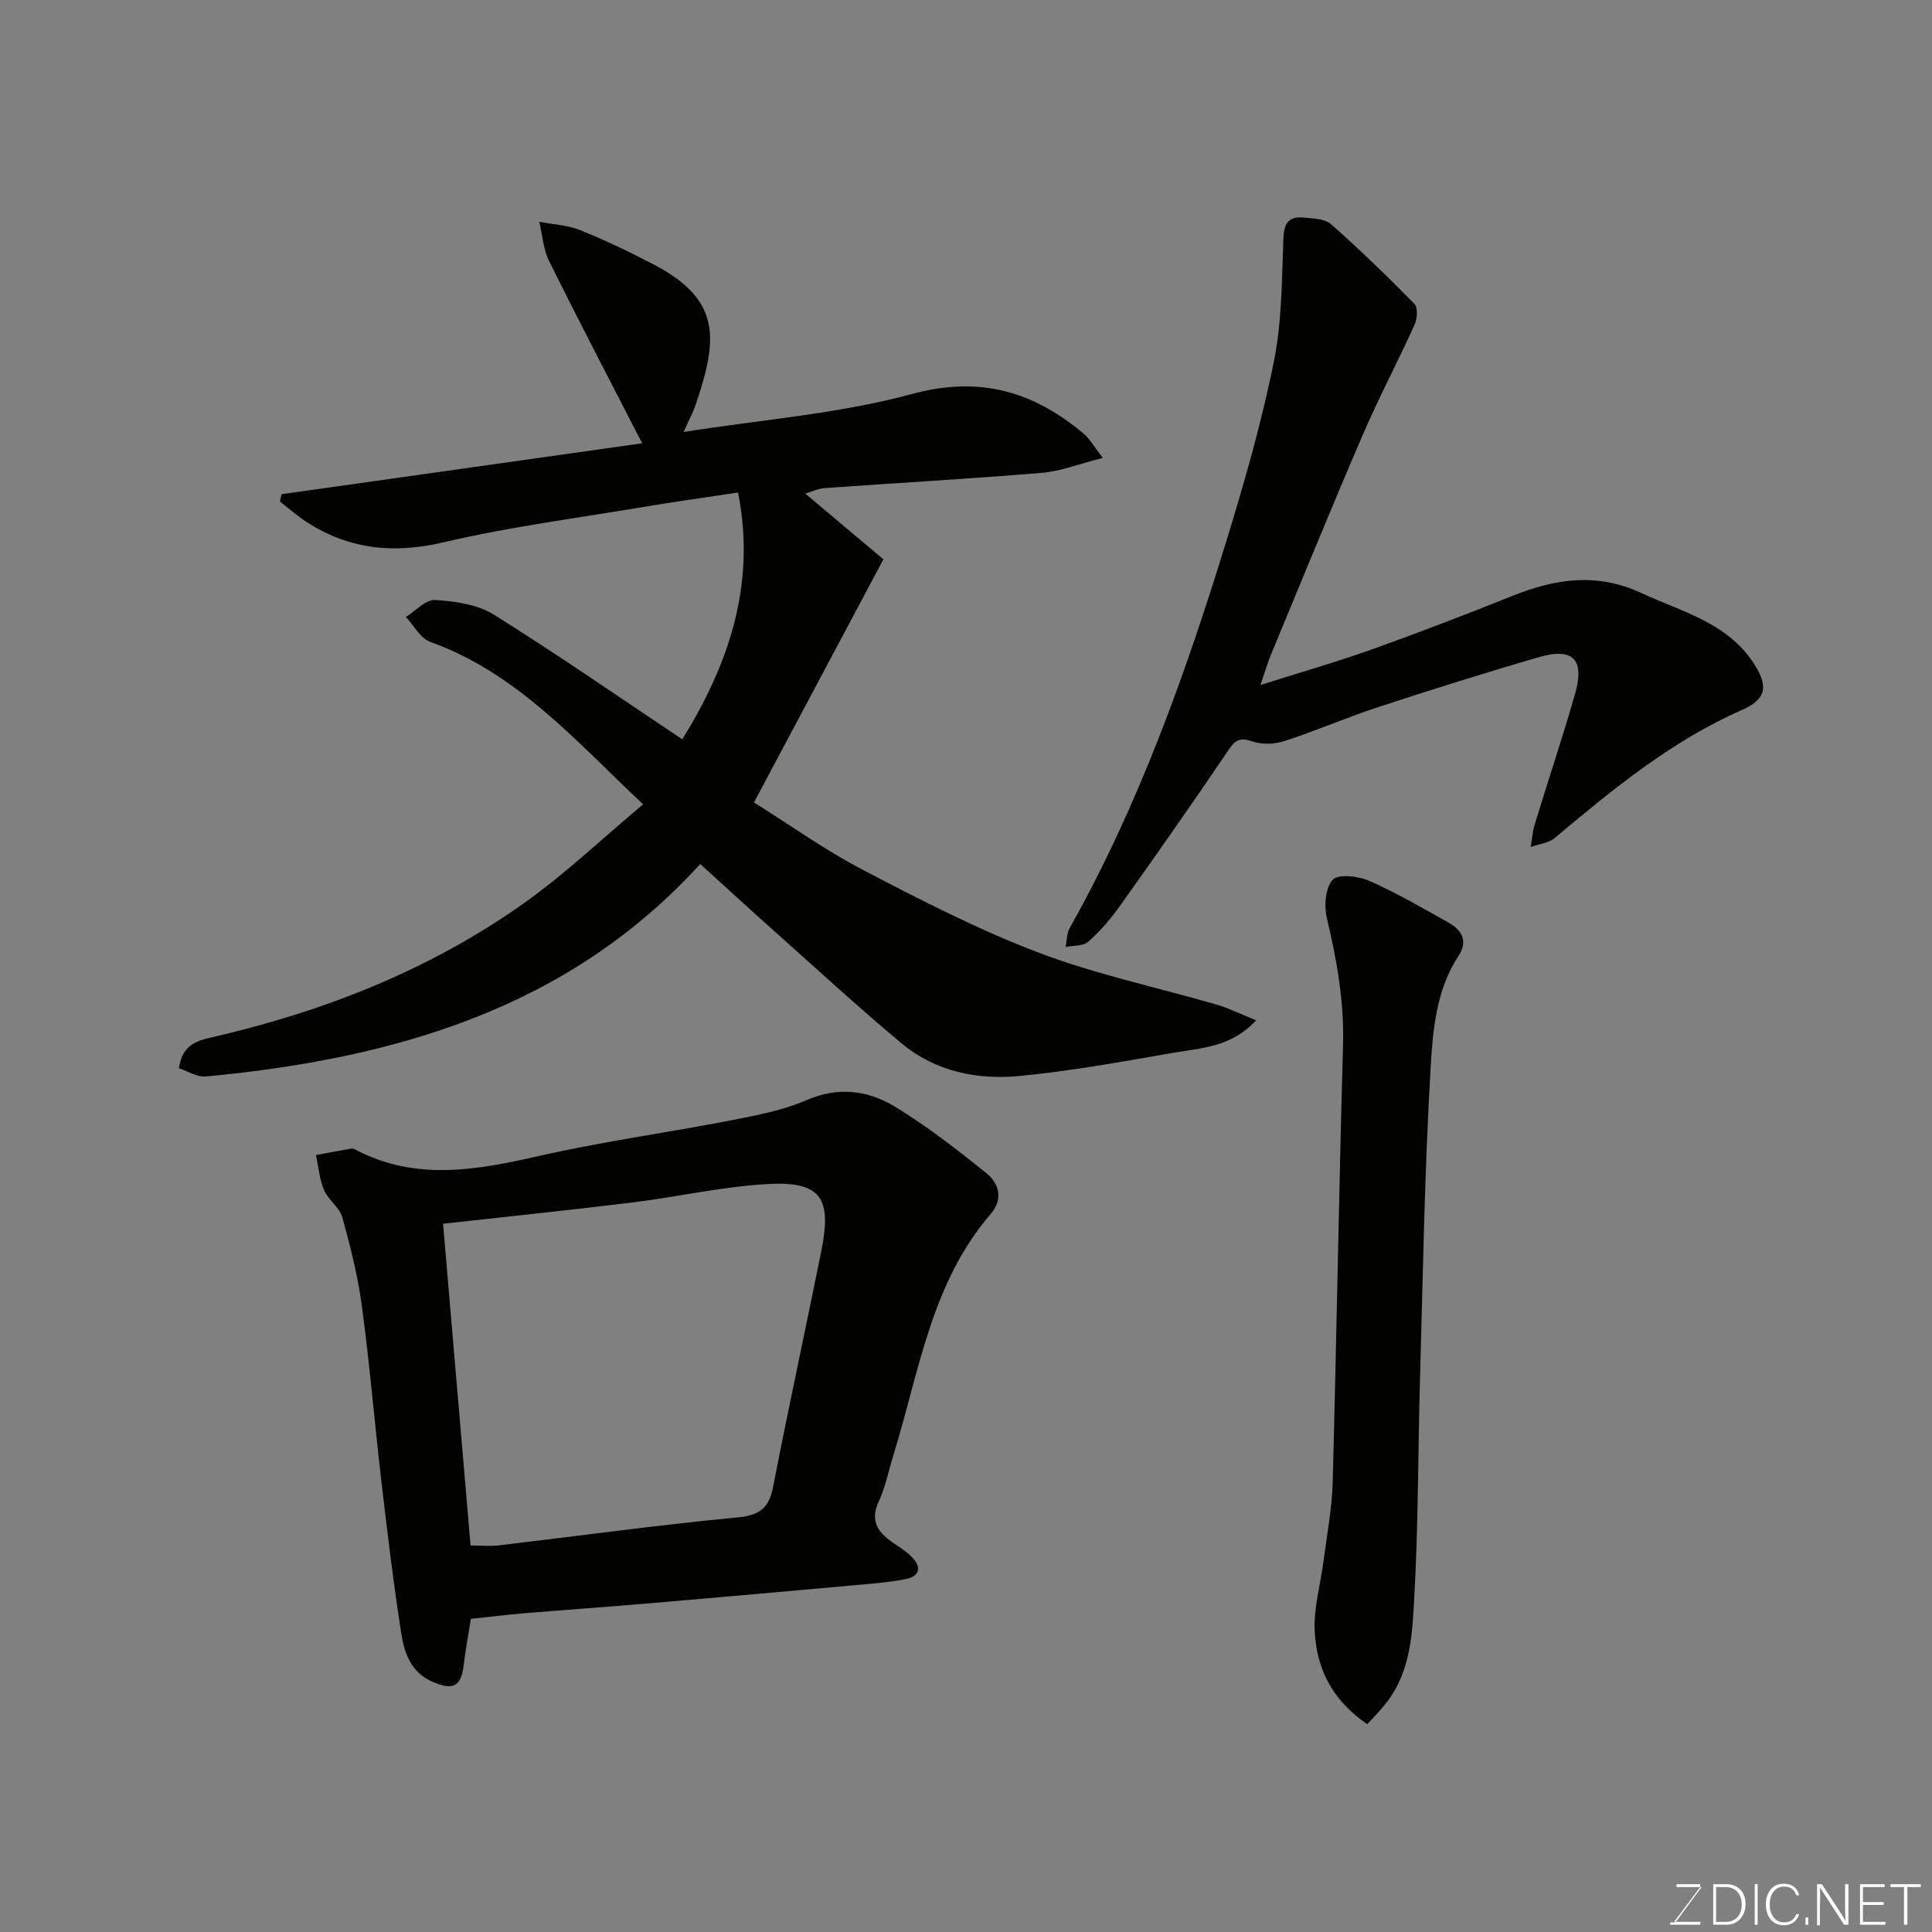
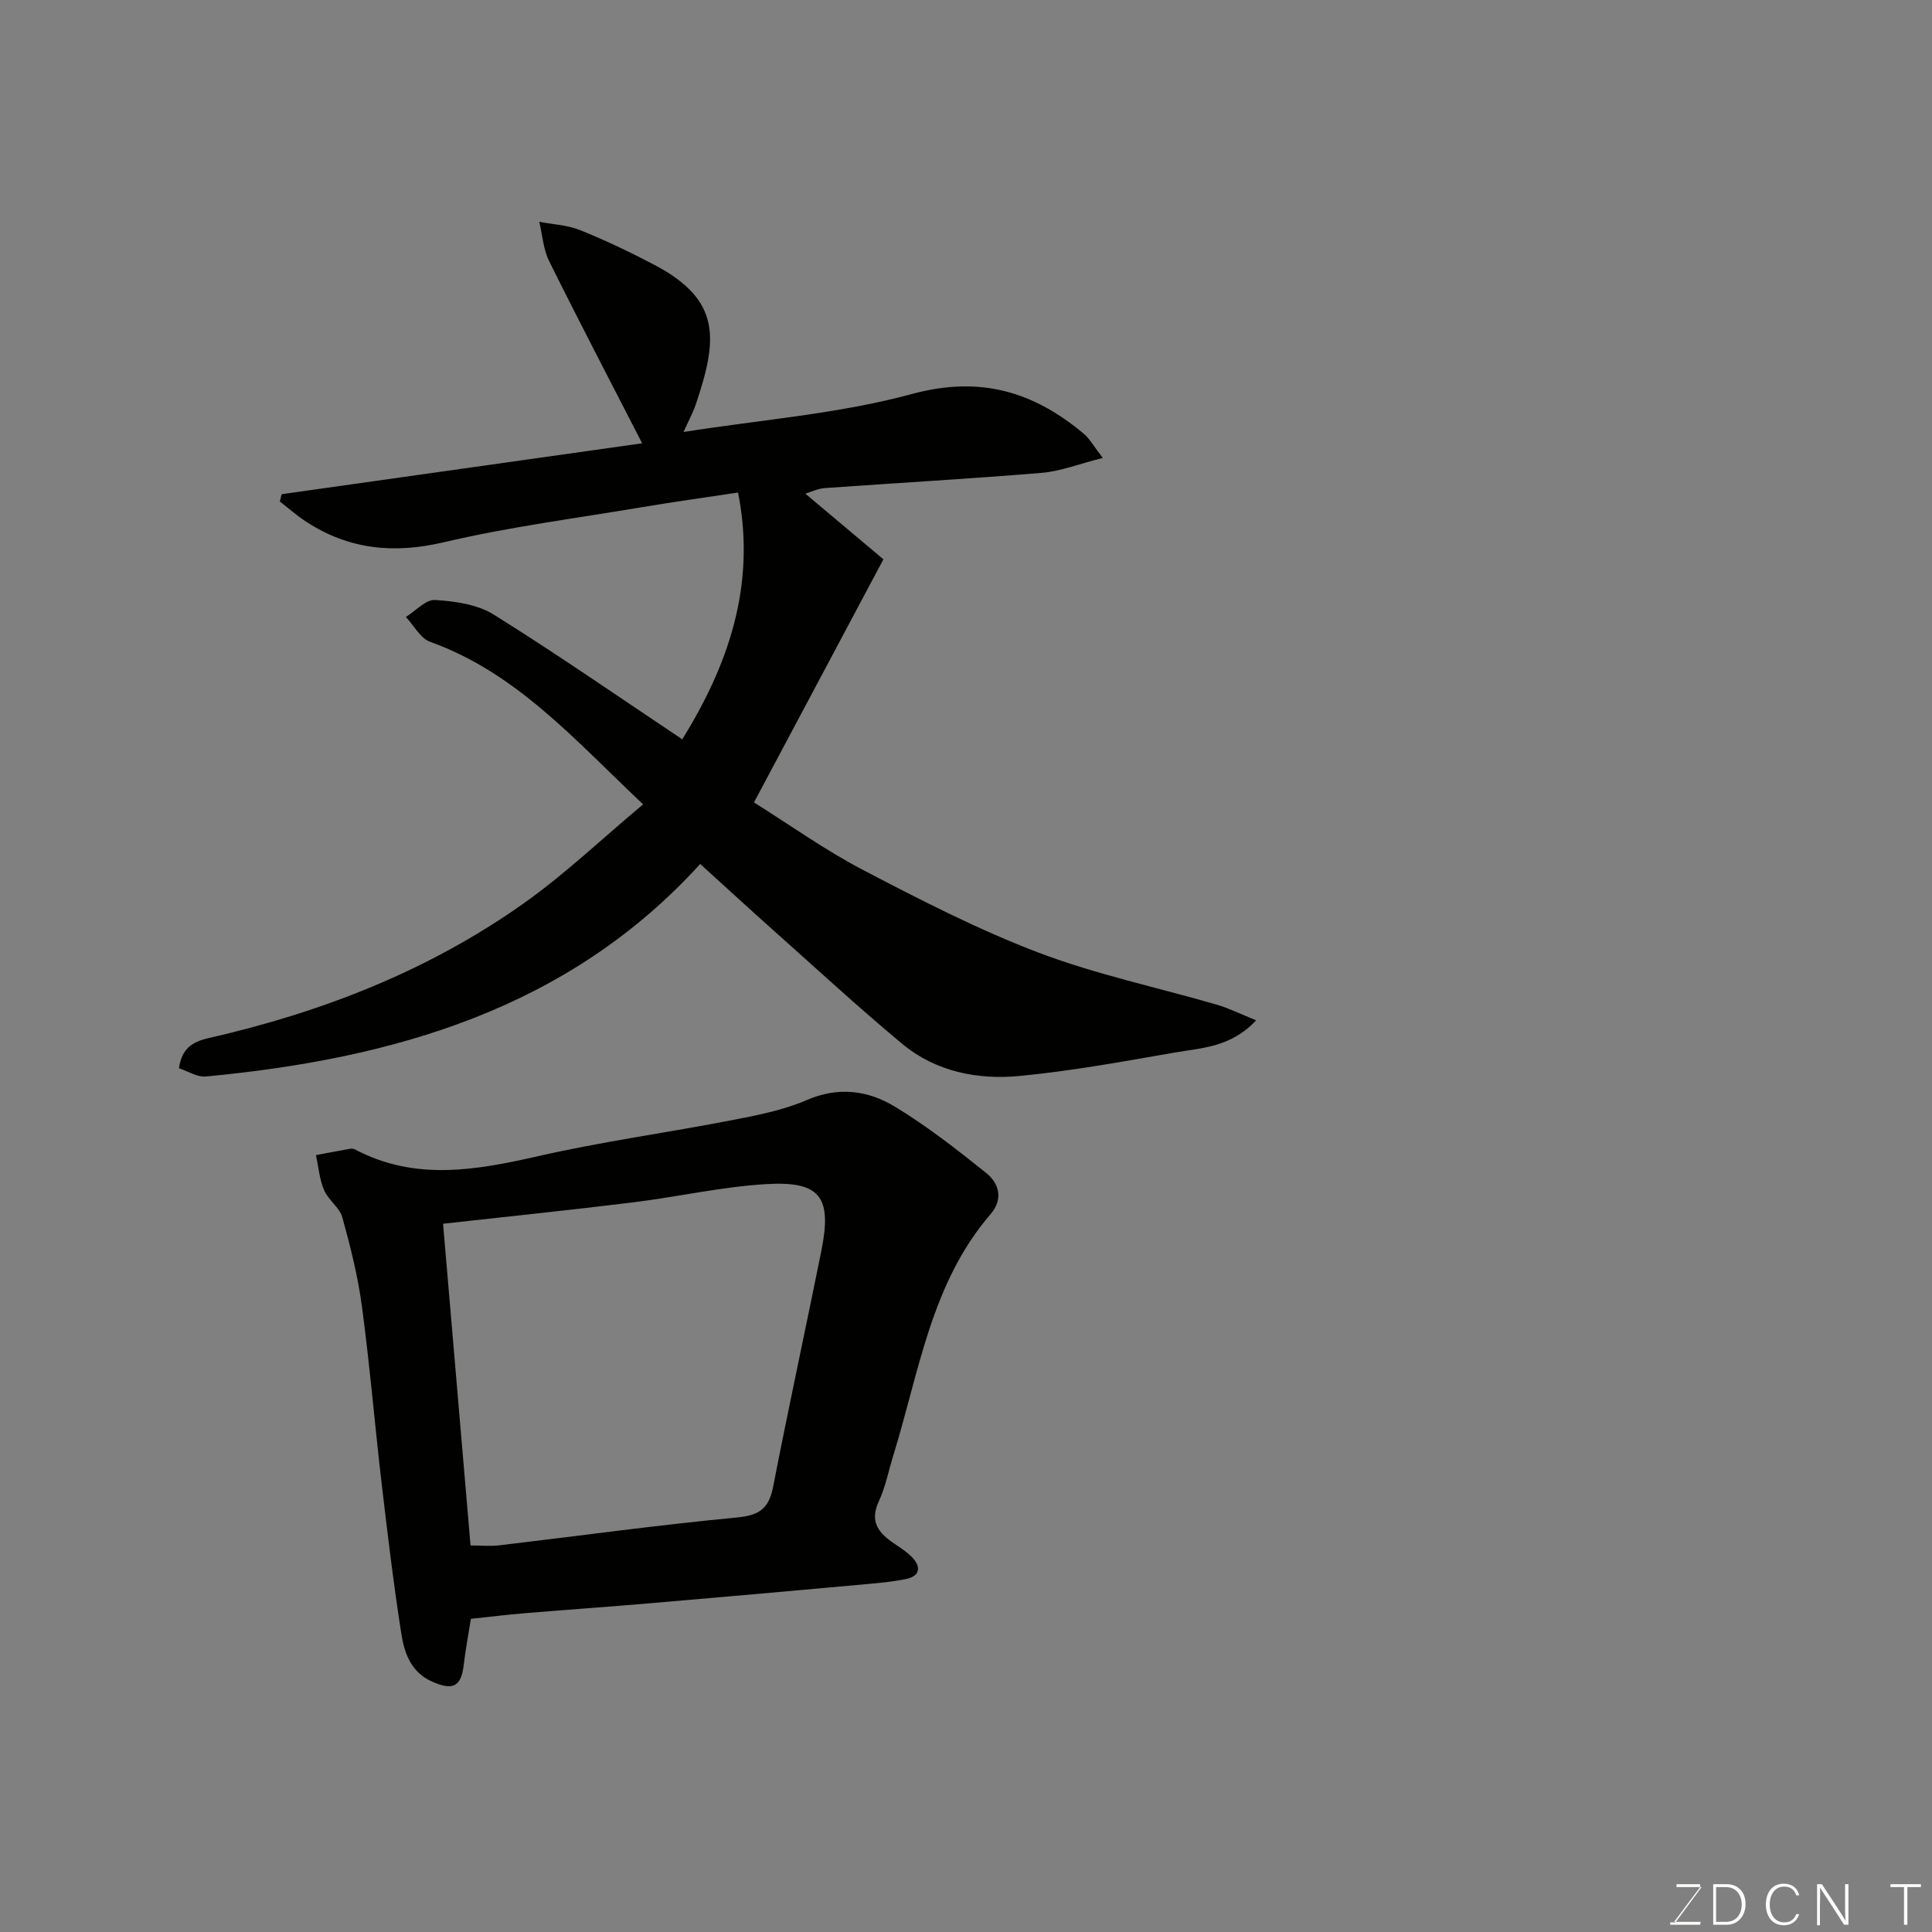
<svg xmlns="http://www.w3.org/2000/svg" enable-background="new 0 0 400 400" viewBox="0 0 400 400">
  <rect x="0" y="0" width="400" height="400" fill="#808080" stroke="none" />
  <path d="m141.52 89.44c16.26-2.57 32.16-3.76 47.26-7.86 14.11-3.83 25.15-.54 35.6 8.22 1.24 1.04 2.05 2.57 3.94 5.01-4.97 1.25-8.76 2.77-12.65 3.09-14.95 1.24-29.93 2.08-44.89 3.15-1.43.1-2.81.78-4.05 1.15 5.47 4.6 11.04 9.29 16.17 13.6-9.09 17.06-17.79 33.42-26.8 50.34 7.47 4.67 14.79 9.92 22.7 14.04 11.84 6.18 23.8 12.33 36.25 17.06 11.96 4.54 24.62 7.2 36.95 10.79 2.5.73 4.87 1.93 8.07 3.22-5.28 5.64-11.35 5.7-16.93 6.68-10.62 1.85-21.25 3.8-31.97 4.83-8.77.85-17.46-.87-24.46-6.71-8.99-7.49-17.6-15.43-26.34-23.22-4.94-4.4-9.81-8.88-15.4-13.95-27.28 29.99-63.45 40.34-102.4 44-1.74.16-3.6-1.08-5.52-1.71.59-4.14 2.8-5.49 6.21-6.26 23.42-5.34 45.55-13.96 65.22-27.92 8.53-6.05 16.17-13.35 24.67-20.46-14.15-13.33-26.18-27.22-44.08-33.64-2.03-.73-3.37-3.38-5.04-5.15 2.02-1.25 4.12-3.64 6.05-3.52 4.12.26 8.74.9 12.14 3.02 13.15 8.21 25.9 17.06 39.04 25.83 9.31-15.06 15.4-31.64 11.55-51.1-6.82 1.03-13.38 1.94-19.91 3.04-13.68 2.3-27.49 4.08-40.97 7.25-10.41 2.45-19.68 1.52-28.53-4.24-1.92-1.25-3.65-2.78-5.46-4.19.12-.5.25-1.01.37-1.51 25.01-3.53 50.01-7.06 74.64-10.54-6.39-12.45-12.96-25.02-19.26-37.72-1.21-2.45-1.39-5.41-2.04-8.14 2.83.55 5.84.67 8.47 1.73 5.26 2.12 10.41 4.58 15.43 7.22 13.98 7.38 12.96 15.59 8.5 28.88-.63 1.82-1.56 3.5-2.53 5.69z" fill="#010100" />
  <path d="m97.49 335.16c-.53 3.37-1.11 6.41-1.47 9.48-.53 4.57-2.21 5.43-6.53 3.53-4.37-1.92-5.76-5.86-6.39-9.86-1.62-10.33-2.86-20.73-4.08-31.12-1.43-12.21-2.45-24.48-4.08-36.67-.83-6.23-2.38-12.4-4.06-18.47-.57-2.06-2.91-3.59-3.78-5.64-.96-2.25-1.16-4.83-1.69-7.26 2.39-.45 4.77-.9 7.17-1.32.31-.05.69.02.96.17 12.47 6.58 25.09 4.28 38.02 1.34 13.18-3 26.63-4.83 39.91-7.41 5.26-1.02 10.65-2.05 15.52-4.16 6.57-2.85 12.7-2.03 18.27 1.34 6.65 4.03 12.85 8.87 18.94 13.76 2.66 2.13 3.55 5.41.91 8.48-12.35 14.32-14.79 32.62-20.1 49.77-1.01 3.26-1.66 6.69-3.08 9.76-1.98 4.29.09 6.6 3.28 8.75 1.35.91 2.77 1.82 3.84 3.02 1.81 2.04 1.14 3.73-1.43 4.26-2.71.56-5.49.82-8.26 1.07-14.89 1.35-29.79 2.68-44.68 3.95-8.69.74-17.39 1.35-26.08 2.07-3.62.31-7.21.75-11.11 1.16zm-5.76-81.8c1.9 22.19 3.78 44.23 5.69 66.61 2.07 0 4.06.2 5.99-.03 16.42-1.94 32.8-4.21 49.25-5.77 4.64-.44 6.55-1.93 7.41-6.36 3.17-16.29 6.69-32.51 9.97-48.77 2.26-11.21-.15-14.55-11.42-13.88-9.26.55-18.42 2.66-27.66 3.79-12.81 1.58-25.66 2.9-39.23 4.41z" fill="#010100" />
-   <path d="m260.97 141.82c8.2-2.6 15.66-4.73 22.95-7.33 9.8-3.5 19.53-7.24 29.19-11.11 8.89-3.56 17.49-4.89 26.74-.59 8.42 3.91 17.73 6.09 23.24 14.55 3.11 4.78 2.64 7.42-2.5 9.68-14.57 6.42-26.65 16.37-38.68 26.46-1.28 1.08-3.31 1.27-4.99 1.88.27-1.58.38-3.21.84-4.73 2.76-9.01 5.76-17.96 8.35-27.01 2.02-7.06-.43-9.6-7.4-7.59-11.24 3.25-22.4 6.78-33.52 10.42-6.48 2.12-12.75 4.87-19.23 6.97-2.07.67-4.74.78-6.75.06-2.98-1.07-3.81.25-5.26 2.39-7.22 10.67-14.63 21.22-22.1 31.72-1.9 2.67-4.08 5.21-6.53 7.38-1.06.94-3.1.76-4.7 1.09.27-1.32.22-2.81.85-3.92 14.31-25.44 24.03-52.74 32.55-80.49 3.72-12.11 7.21-24.36 9.72-36.76 1.68-8.31 1.65-16.99 1.97-25.52.12-3.21 1.16-4.63 4.22-4.32 1.92.2 4.34.21 5.62 1.34 5.98 5.29 11.73 10.85 17.31 16.55.74.76.56 3.1-.01 4.34-3.48 7.68-7.43 15.15-10.76 22.88-6.5 15.1-12.71 30.33-19.01 45.51-.67 1.62-1.14 3.32-2.11 6.15z" fill="#010100" />
-   <path d="m283.08 356.98c-7.46-5.1-10.56-11.78-10.89-19.4-.21-4.82 1.24-9.69 1.86-14.56.69-5.36 1.72-10.71 1.87-16.09.81-30.18 1.29-60.36 2.14-90.54.25-8.99-1.27-17.6-3.34-26.27-.61-2.53-.33-6.32 1.21-7.98 1.16-1.25 5.31-.76 7.56.23 5.64 2.48 10.99 5.62 16.39 8.63 2.79 1.55 4.1 3.86 2.1 6.89-4.69 7.14-5.34 15.48-5.8 23.44-1.24 21.32-1.58 42.69-2.18 64.04-.42 14.92-.34 29.87-1.16 44.76-.42 7.7-.63 15.77-5.78 22.36-1.23 1.63-2.7 3.08-3.98 4.49z" fill="#010100" />
  <g fill="#fbfcfa">
    <path d="m346.9 398 5.4-7.3h-5.2v-.6h4.9v.6l-5.4 7.2h5.5l-.1.6h-6.2v-.5z" />
    <path d="m354.7 390.1h2.8c2.3 0 3.9 1.6 3.9 4.1s-1.6 4.3-3.9 4.3h-2.8zm.6 7.8h2c2.2 0 3.3-1.6 3.3-3.6 0-1.8-1-3.6-3.3-3.6h-2z" />
-     <path d="m363.9 390.1v8.4h-.6v-8.4z" />
    <path d="m372.5 396.3c-.4 1.3-1.4 2.3-3.2 2.3-2.4 0-3.7-1.9-3.7-4.3 0-2.3 1.2-4.3 3.7-4.3 1.8 0 2.9 1 3.2 2.4h-.6c-.4-1.1-1.1-1.8-2.5-1.8-2.1 0-3 1.9-3 3.7s.9 3.7 3 3.7c1.4 0 2.1-.7 2.5-1.7z" />
-     <path d="m373.8 398.5v-1.5h.6v1.5z" />
    <path d="m376.2 398.5v-8.4h1c1.3 2 4.4 6.6 4.9 7.6-.1-1.2-.1-2.4-.1-3.8v-3.8h.7v8.4h-.9c-1.2-1.9-4.4-6.8-5-7.7.1 1.1 0 2.3 0 3.9v3.9h-.6z" />
-     <path d="m390 394.4h-4.3v3.5h4.7l-.1.6h-5.2v-8.4h5.1v.6h-4.5v3.1h4.3z" />
    <path d="m394.2 390.7h-2.8v-.6h6.3v.6h-2.8v7.8h-.7z" />
  </g>
</svg>